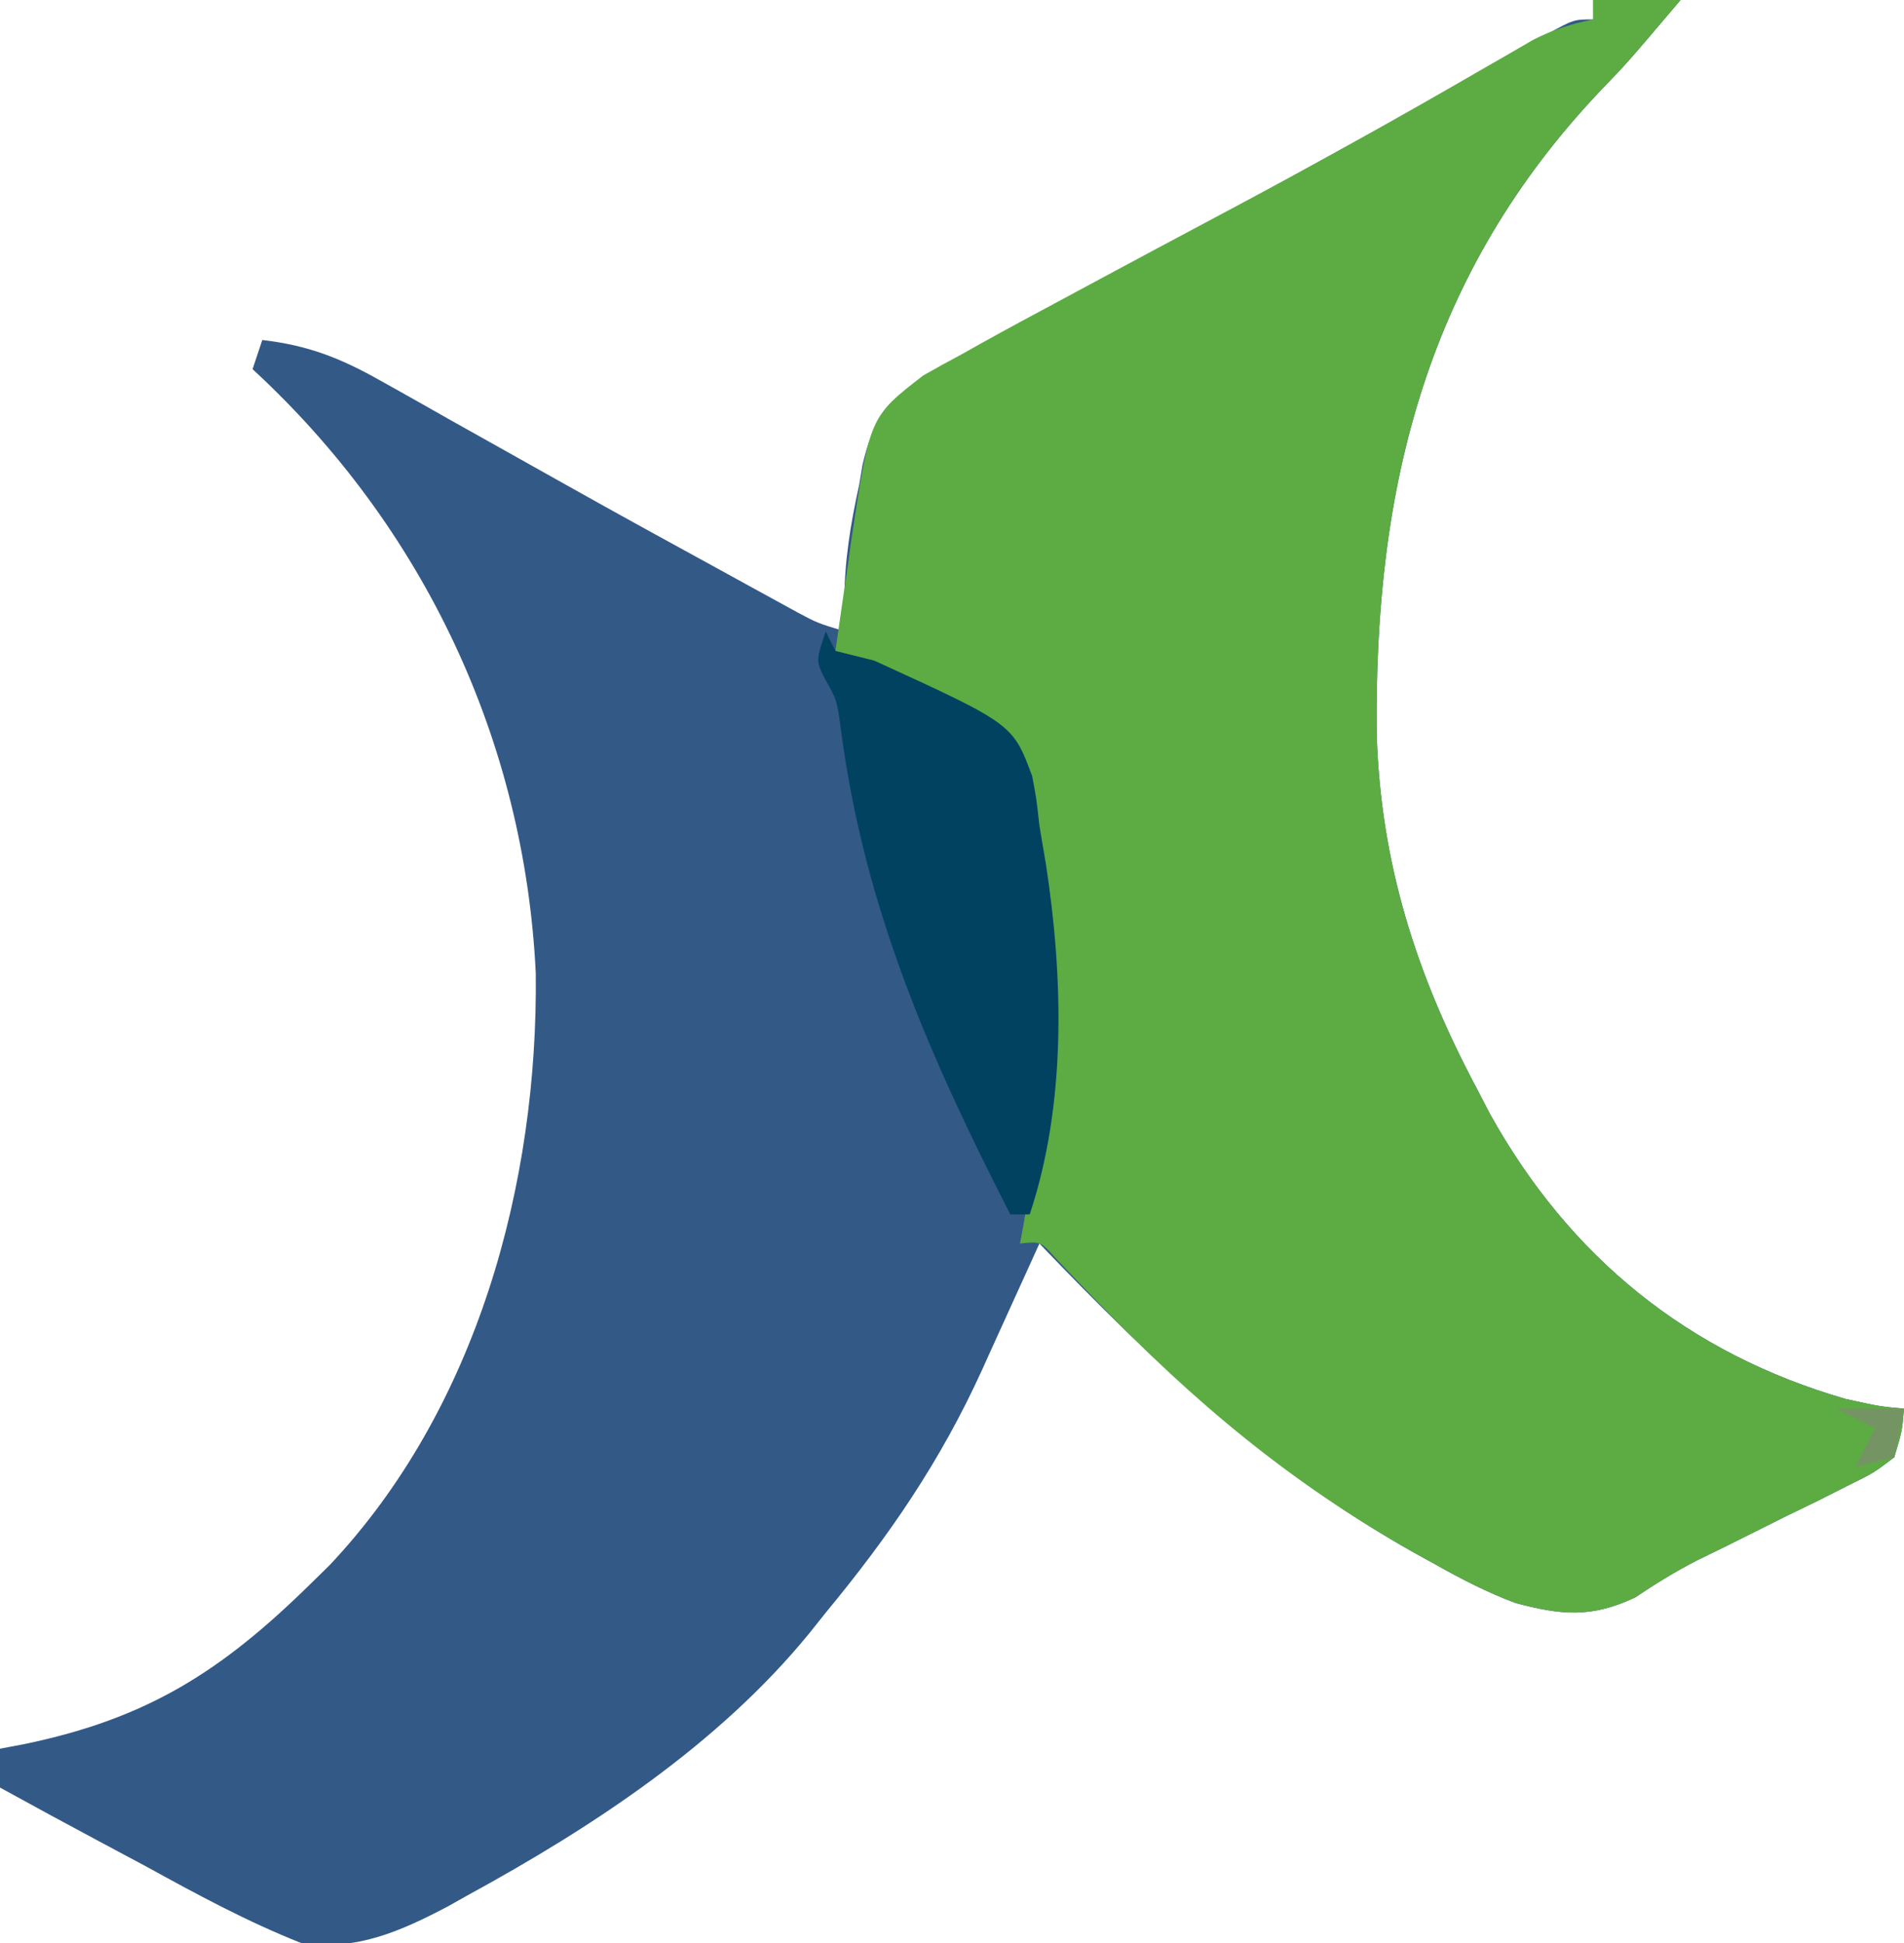
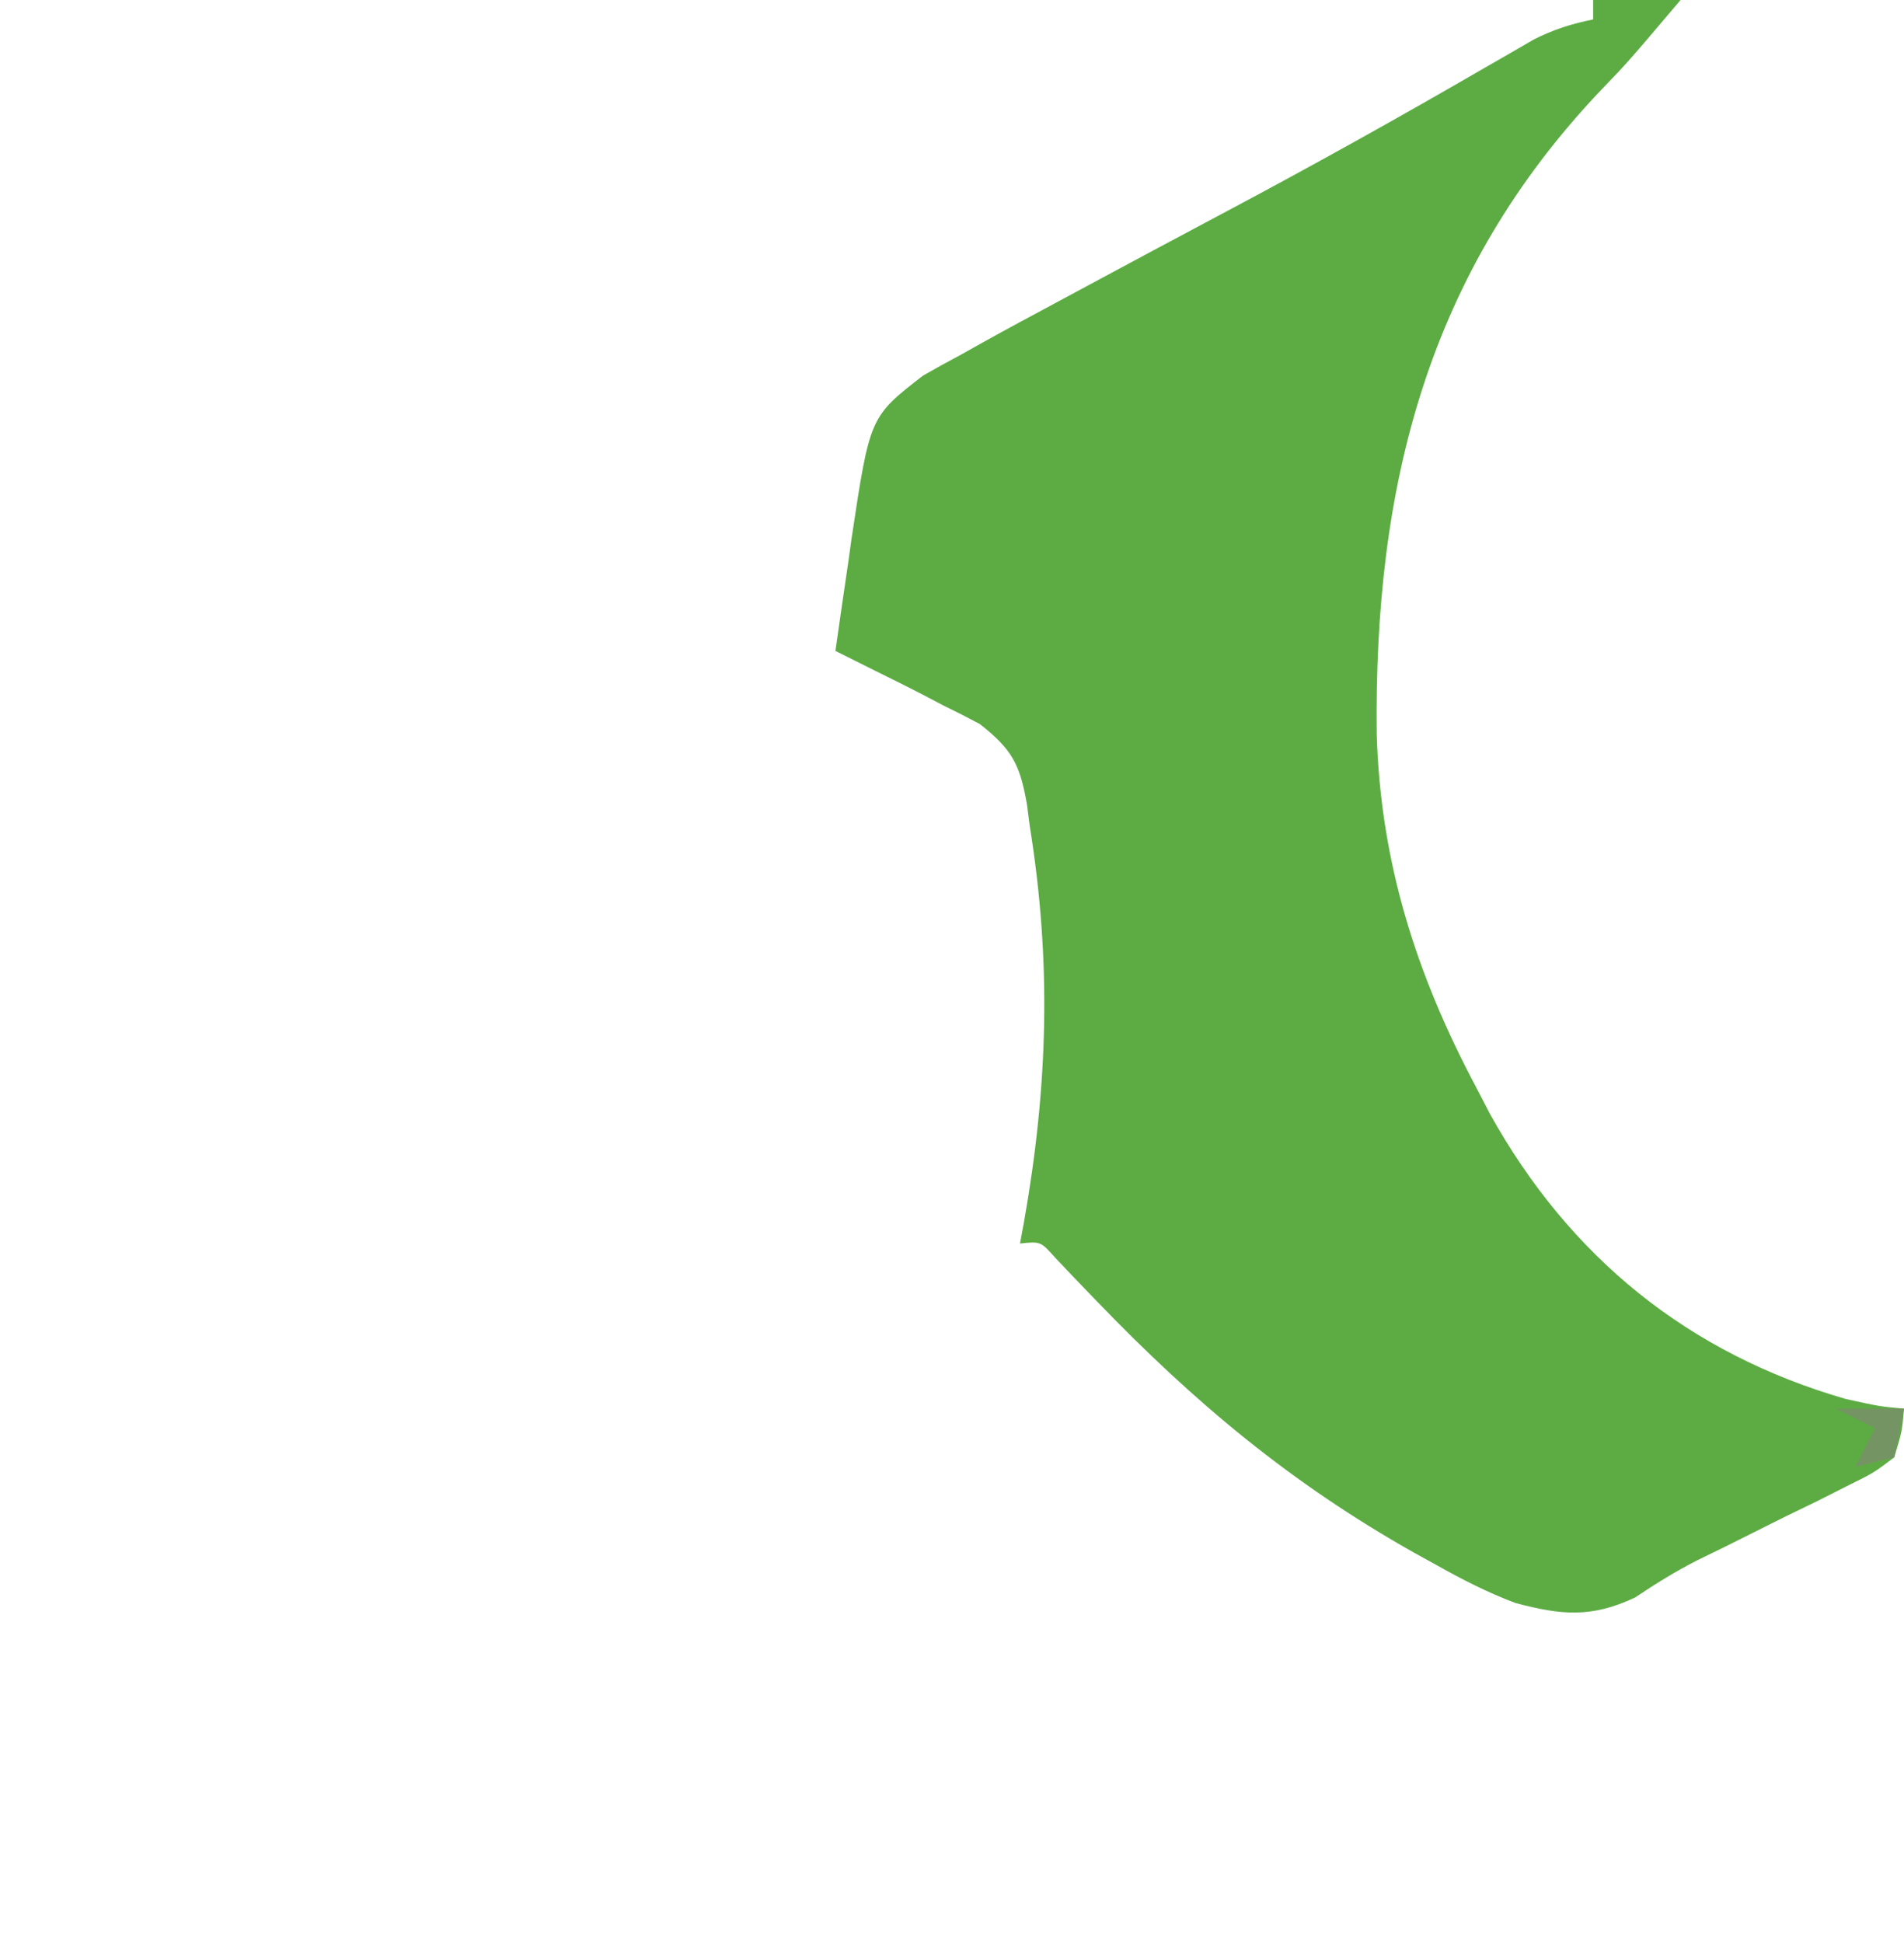
<svg xmlns="http://www.w3.org/2000/svg" version="1.1" width="196" height="200">
-   <path d="M0 0 C2.97 0 5.94 0 9 0 C3.542 6.438 3.542 6.438 0.914 9.164 C-17.08 28.042 -22.577 50.068 -22.277 75.602 C-21.886 88.789 -18.207 100.351 -12 112 C-11.549 112.87 -11.098 113.74 -10.633 114.637 C-2.418 129.419 9.792 139.318 26 144 C29.444 144.76 29.444 144.76 32 145 C31.805 147.314 31.805 147.314 31 150 C28.886 151.606 28.886 151.606 26.117 152.973 C25.114 153.48 24.111 153.987 23.078 154.51 C22.021 155.022 20.964 155.535 19.875 156.062 C17.809 157.094 15.744 158.127 13.68 159.16 C12.691 159.642 11.702 160.125 10.683 160.622 C8.433 161.778 6.414 163.027 4.32 164.434 C-0.167 166.55 -3.275 166.261 -8 165 C-10.878 163.922 -13.511 162.567 -16.188 161.062 C-16.922 160.657 -17.657 160.252 -18.414 159.834 C-33.512 151.332 -45.032 140.499 -57 128 C-57.324 128.714 -57.648 129.429 -57.982 130.165 C-59.319 133.111 -60.66 136.055 -62 139 C-62.449 139.995 -62.449 139.995 -62.908 141.011 C-67.191 150.414 -72.451 158.078 -79 166 C-79.558 166.7 -80.116 167.4 -80.691 168.121 C-90.025 179.541 -102.974 188.048 -115.812 195.062 C-116.493 195.445 -117.174 195.827 -117.875 196.22 C-122.778 198.806 -127.396 200.846 -133 200 C-138.595 197.784 -143.797 194.96 -149.062 192.062 C-150.514 191.285 -151.966 190.51 -153.42 189.736 C-156.96 187.848 -160.483 185.932 -164 184 C-164 182.68 -164 181.36 -164 180 C-163.166 179.841 -162.332 179.683 -161.473 179.52 C-148.806 176.893 -141.185 172.032 -132 163 C-131.371 162.384 -130.742 161.768 -130.094 161.133 C-114.895 145.036 -108.6 121.838 -108.848 100.168 C-109.999 76.219 -120.41 54.202 -138 38 C-137.67 37.01 -137.34 36.02 -137 35 C-132.288 35.543 -128.963 36.852 -124.844 39.176 C-124.268 39.497 -123.691 39.819 -123.098 40.15 C-121.227 41.196 -119.364 42.254 -117.5 43.312 C-116.207 44.038 -114.914 44.762 -113.62 45.485 C-111.004 46.947 -108.39 48.413 -105.778 49.882 C-100.332 52.94 -94.856 55.943 -89.375 58.938 C-88.464 59.439 -87.554 59.94 -86.615 60.456 C-85.781 60.913 -84.946 61.369 -84.086 61.84 C-83.004 62.433 -83.004 62.433 -81.9 63.039 C-79.866 64.126 -79.866 64.126 -77 65 C-77.03 64.011 -77.059 63.023 -77.09 62.004 C-77.08 57.849 -76.46 53.986 -75.562 49.938 C-75.447 49.256 -75.332 48.575 -75.213 47.873 C-74.232 43.527 -72.76 41.433 -69.074 38.902 C-67.4 37.905 -65.708 36.939 -64 36 C-62.662 35.248 -62.662 35.248 -61.297 34.481 C-58.298 32.829 -55.278 31.223 -52.25 29.625 C-49.956 28.402 -47.663 27.178 -45.371 25.953 C-44.482 25.478 -44.482 25.478 -43.575 24.994 C-36.453 21.184 -29.382 17.282 -22.312 13.375 C-21.694 13.034 -21.076 12.692 -20.438 12.341 C-12.576 8.01 -12.576 8.01 -4.793 3.539 C-2 2 -2 2 0 2 C0 1.34 0 0.68 0 0 Z " fill="#335987" transform="translate(164,0)" />
  <path d="M0 0 C2.97 0 5.94 0 9 0 C3.542 6.438 3.542 6.438 0.914 9.164 C-17.08 28.042 -22.577 50.068 -22.277 75.602 C-21.886 88.789 -18.207 100.351 -12 112 C-11.549 112.87 -11.098 113.74 -10.633 114.637 C-2.418 129.419 9.792 139.318 26 144 C29.444 144.76 29.444 144.76 32 145 C31.805 147.314 31.805 147.314 31 150 C28.886 151.606 28.886 151.606 26.117 152.973 C25.114 153.48 24.111 153.987 23.078 154.51 C22.021 155.022 20.964 155.535 19.875 156.062 C17.809 157.094 15.744 158.127 13.68 159.16 C12.691 159.642 11.702 160.125 10.683 160.622 C8.433 161.778 6.414 163.027 4.32 164.434 C-0.167 166.55 -3.275 166.261 -8 165 C-10.878 163.922 -13.511 162.567 -16.188 161.062 C-17.29 160.454 -17.29 160.454 -18.414 159.834 C-31.066 152.709 -41.053 144.381 -51.136 133.893 C-51.87 133.132 -52.604 132.37 -53.359 131.586 C-54.014 130.895 -54.668 130.205 -55.343 129.494 C-56.876 127.777 -56.876 127.777 -59 128 C-58.867 127.285 -58.734 126.569 -58.598 125.832 C-56.114 111.817 -55.739 99.031 -58 85 C-58.092 84.285 -58.184 83.569 -58.279 82.832 C-58.998 78.697 -59.792 77.164 -63.117 74.539 C-64.356 73.874 -65.609 73.236 -66.875 72.625 C-67.5 72.296 -68.125 71.968 -68.77 71.629 C-70.499 70.726 -72.249 69.861 -74 69 C-75.334 68.334 -76.667 67.668 -78 67 C-77.574 63.977 -77.135 60.957 -76.688 57.938 C-76.57 57.09 -76.452 56.242 -76.33 55.369 C-74.452 42.899 -74.452 42.899 -68.973 38.656 C-67.681 37.916 -66.377 37.199 -65.062 36.5 C-64.333 36.091 -63.604 35.682 -62.852 35.261 C-60.248 33.814 -57.627 32.405 -55 31 C-53.954 30.437 -52.908 29.874 -51.831 29.294 C-47.148 26.776 -42.463 24.263 -37.766 21.771 C-28.782 16.998 -19.909 12.05 -11.107 6.948 C-10.226 6.442 -9.345 5.936 -8.438 5.414 C-7.673 4.97 -6.909 4.526 -6.121 4.069 C-4.075 3.038 -2.238 2.454 0 2 C0 1.34 0 0.68 0 0 Z " fill="#5CAC43" transform="translate(164,0)" />
-   <path d="M0 0 C0.33 0.66 0.66 1.32 1 2 C2.333 2.334 3.667 2.667 5 3 C19.249 9.518 19.249 9.518 21.25 14.875 C21.684 17.156 21.684 17.156 22 20 C22.218 21.289 22.436 22.578 22.66 23.906 C24.469 35.617 24.791 48.628 21 60 C20.34 60 19.68 60 19 60 C10.595 43.566 3.907 28.306 1.527 9.812 C1.142 7.022 1.142 7.022 -0.121 4.812 C-1 3 -1 3 0 0 Z " fill="#004260" transform="translate(85,65)" />
  <path d="M0 0 C2.31 0 4.62 0 7 0 C6.67 1.65 6.34 3.3 6 5 C4.68 5.33 3.36 5.66 2 6 C2.66 4.68 3.32 3.36 4 2 C2.68 1.34 1.36 0.68 0 0 Z " fill="#759464" transform="translate(189,145)" />
</svg>